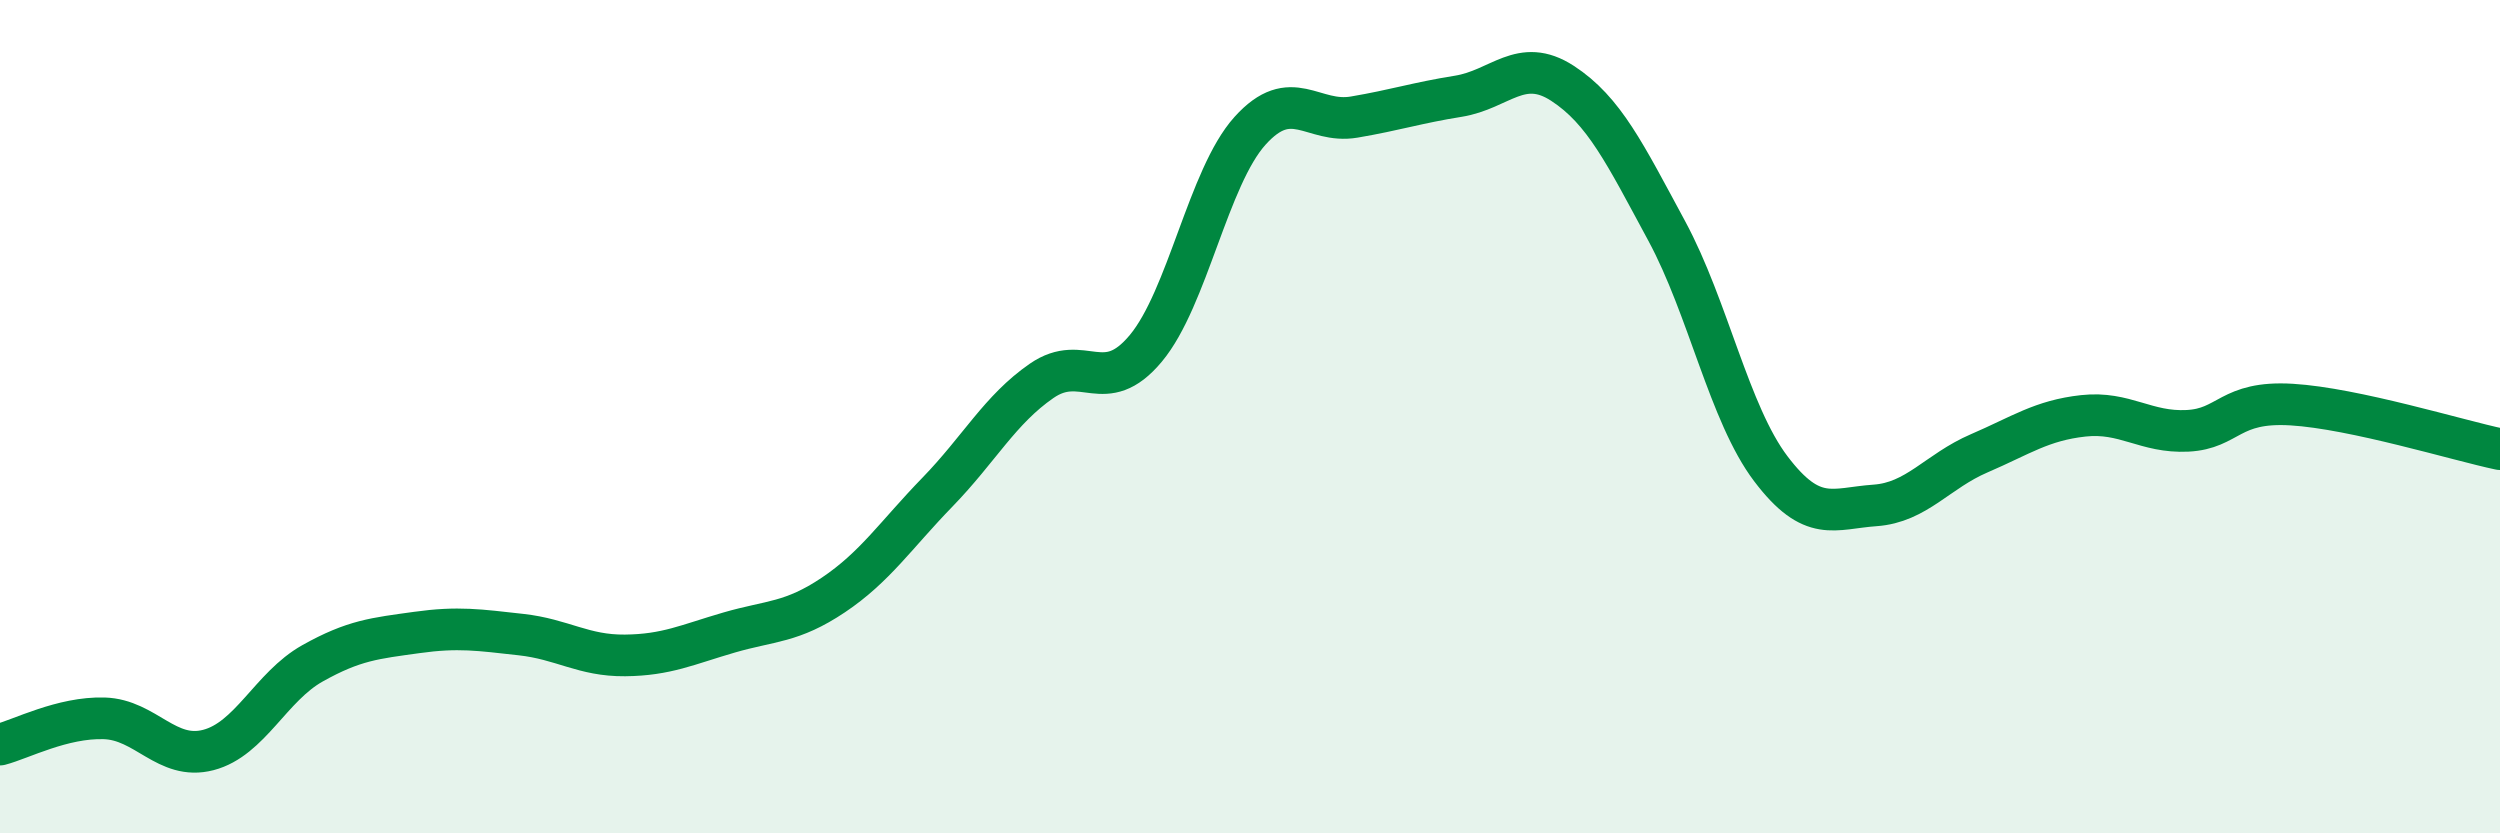
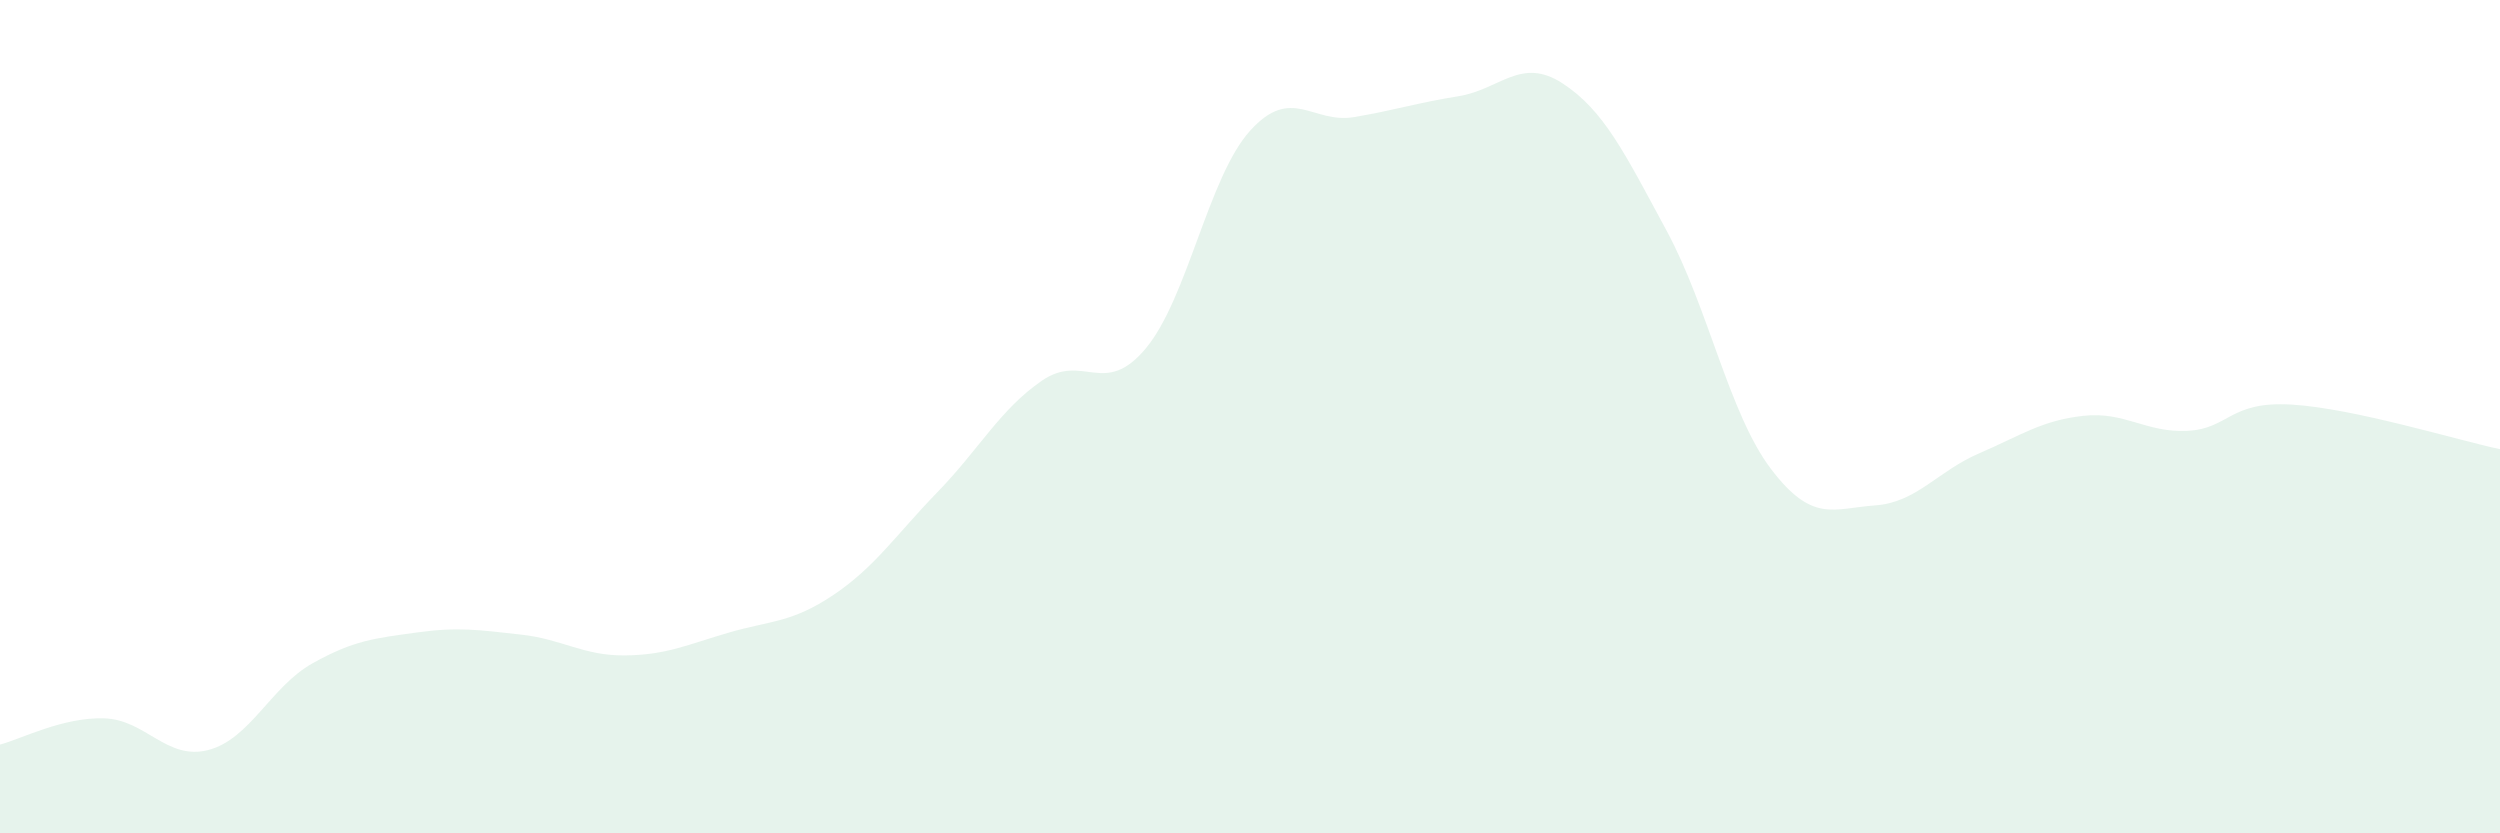
<svg xmlns="http://www.w3.org/2000/svg" width="60" height="20" viewBox="0 0 60 20">
  <path d="M 0,17.87 C 0.5,17.74 1.5,17.21 2.5,17.24 C 3.5,17.27 4,18.26 5,18 C 6,17.74 6.5,16.48 7.5,15.92 C 8.5,15.36 9,15.32 10,15.18 C 11,15.04 11.5,15.12 12.5,15.23 C 13.5,15.34 14,15.74 15,15.73 C 16,15.72 16.5,15.47 17.5,15.18 C 18.5,14.89 19,14.95 20,14.28 C 21,13.61 21.5,12.84 22.5,11.81 C 23.5,10.78 24,9.83 25,9.14 C 26,8.45 26.5,9.56 27.5,8.36 C 28.5,7.16 29,4.25 30,3.14 C 31,2.03 31.5,2.98 32.5,2.81 C 33.5,2.64 34,2.47 35,2.31 C 36,2.15 36.5,1.35 37.5,2 C 38.5,2.65 39,3.69 40,5.54 C 41,7.39 41.5,9.93 42.5,11.25 C 43.5,12.57 44,12.2 45,12.13 C 46,12.06 46.5,11.31 47.5,10.88 C 48.5,10.45 49,10.09 50,9.98 C 51,9.87 51.5,10.39 52.5,10.34 C 53.5,10.29 53.5,9.62 55,9.71 C 56.5,9.8 59,10.57 60,10.78L60 20L0 20Z" fill="#008740" opacity="0.1" stroke-linecap="round" stroke-linejoin="round" />
-   <path d="M 0,17.87 C 0.5,17.74 1.5,17.21 2.5,17.24 C 3.5,17.27 4,18.26 5,18 C 6,17.74 6.5,16.48 7.5,15.92 C 8.5,15.36 9,15.32 10,15.18 C 11,15.04 11.5,15.12 12.5,15.23 C 13.5,15.34 14,15.74 15,15.73 C 16,15.72 16.5,15.47 17.5,15.18 C 18.5,14.89 19,14.95 20,14.28 C 21,13.61 21.5,12.84 22.5,11.81 C 23.5,10.78 24,9.83 25,9.14 C 26,8.45 26.5,9.56 27.5,8.36 C 28.5,7.16 29,4.25 30,3.14 C 31,2.03 31.5,2.98 32.5,2.81 C 33.5,2.64 34,2.47 35,2.31 C 36,2.15 36.5,1.35 37.5,2 C 38.5,2.65 39,3.69 40,5.54 C 41,7.39 41.5,9.93 42.5,11.25 C 43.5,12.57 44,12.2 45,12.13 C 46,12.06 46.5,11.31 47.5,10.88 C 48.5,10.45 49,10.09 50,9.98 C 51,9.87 51.5,10.39 52.5,10.34 C 53.5,10.29 53.5,9.62 55,9.71 C 56.5,9.8 59,10.57 60,10.78" stroke="#008740" stroke-width="1" fill="none" stroke-linecap="round" stroke-linejoin="round" />
</svg>